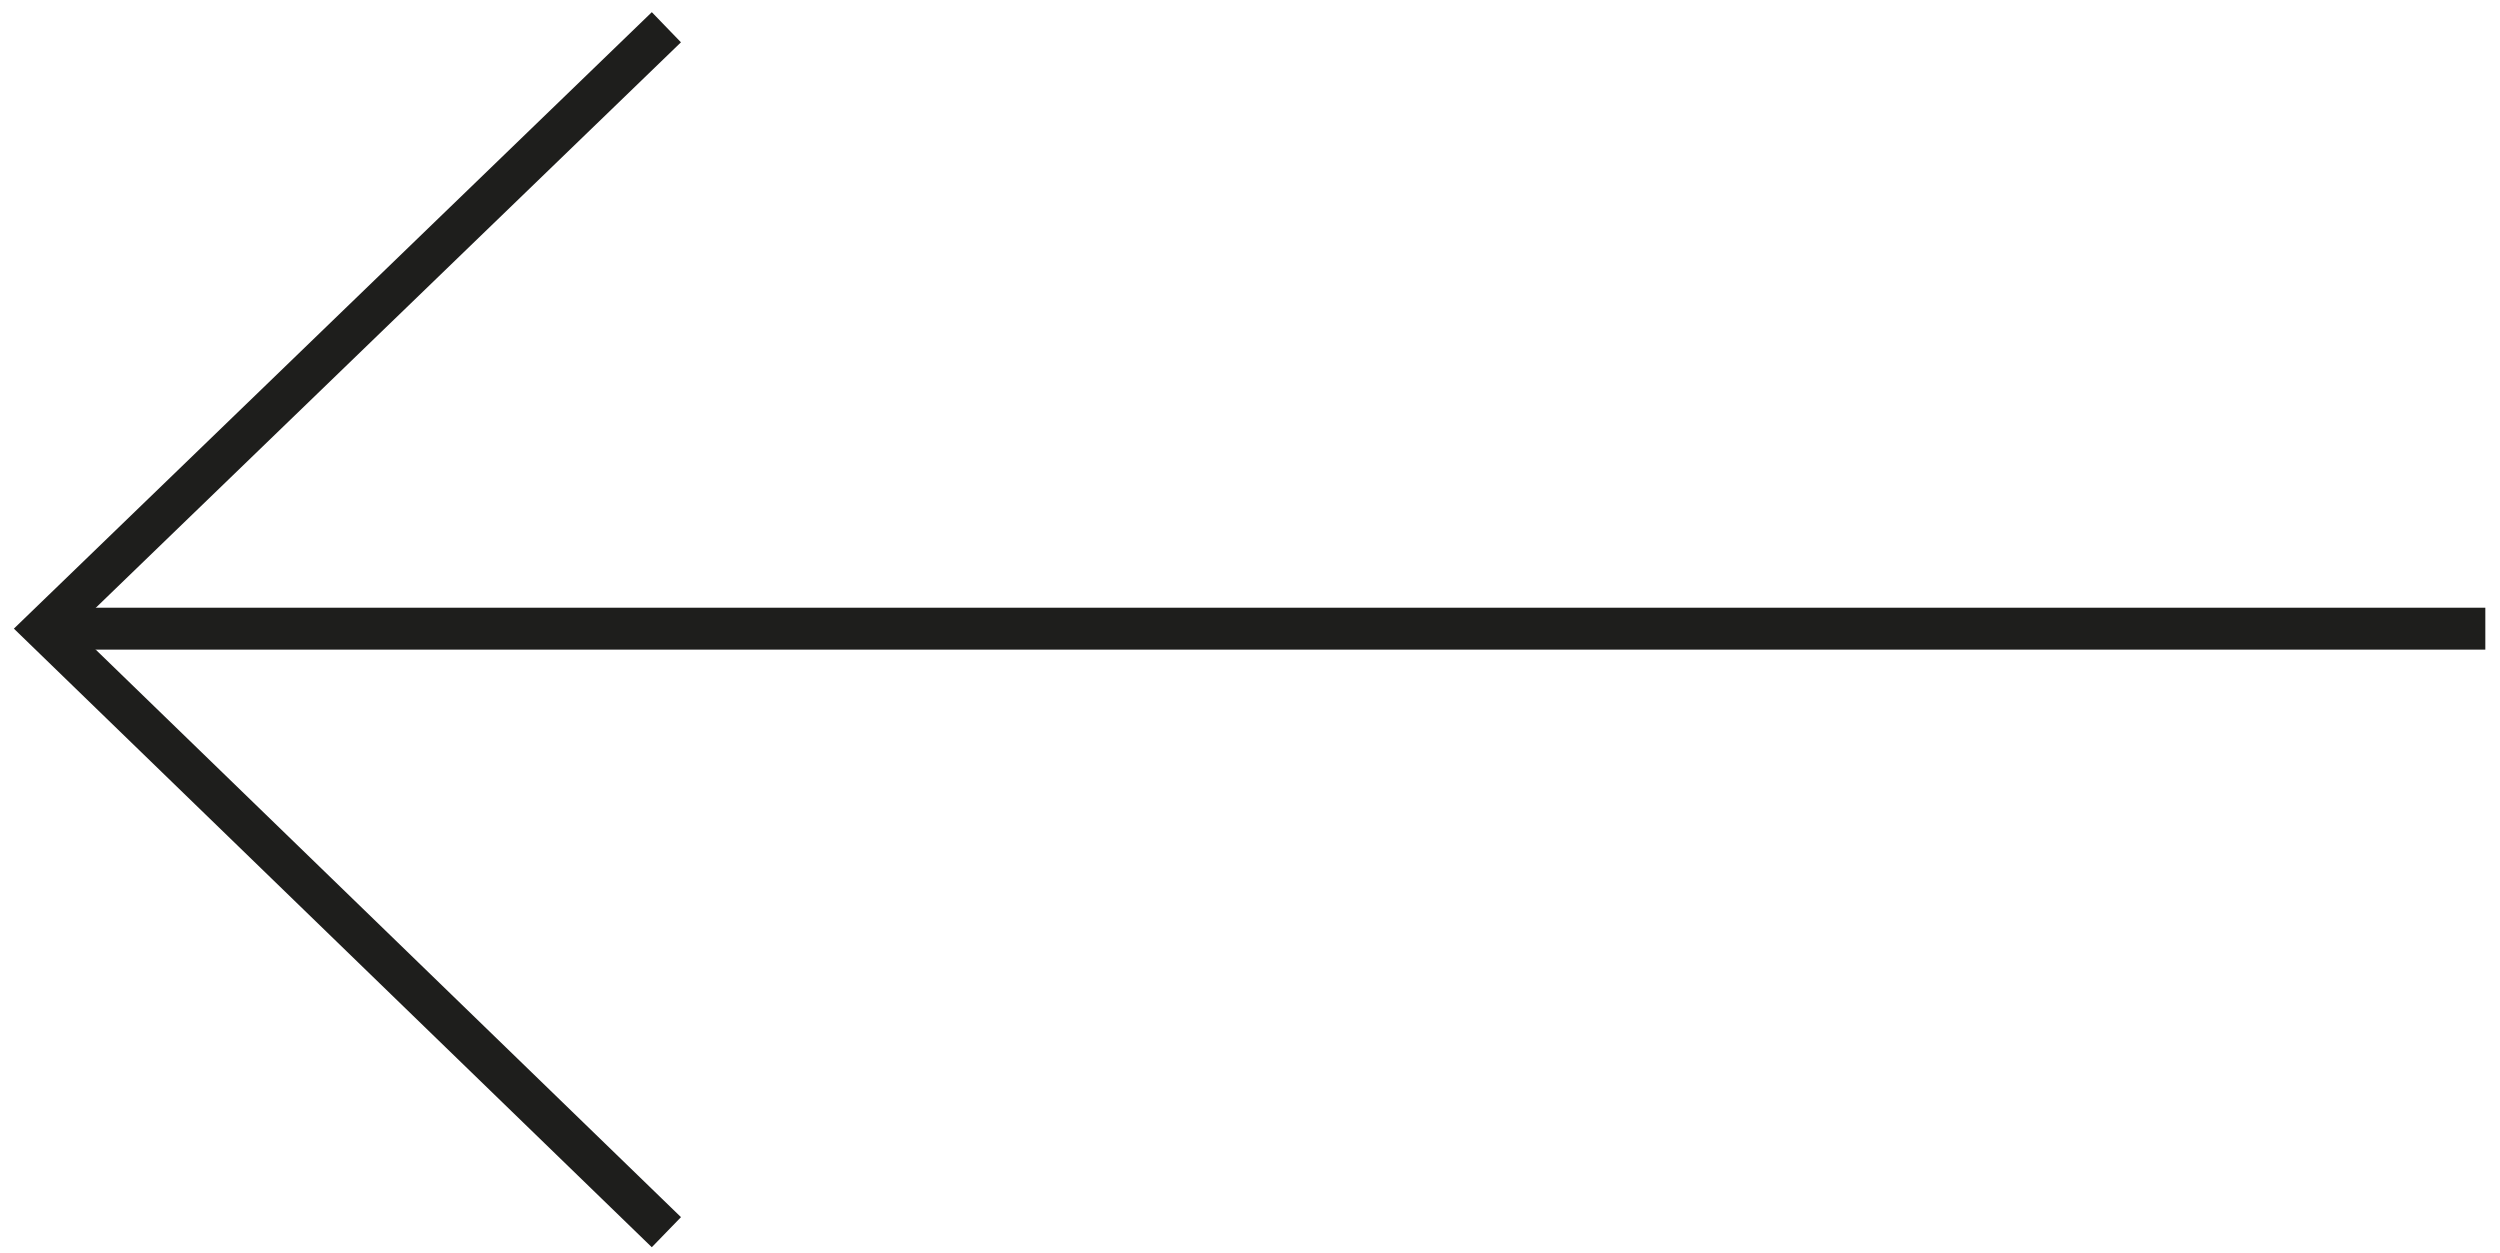
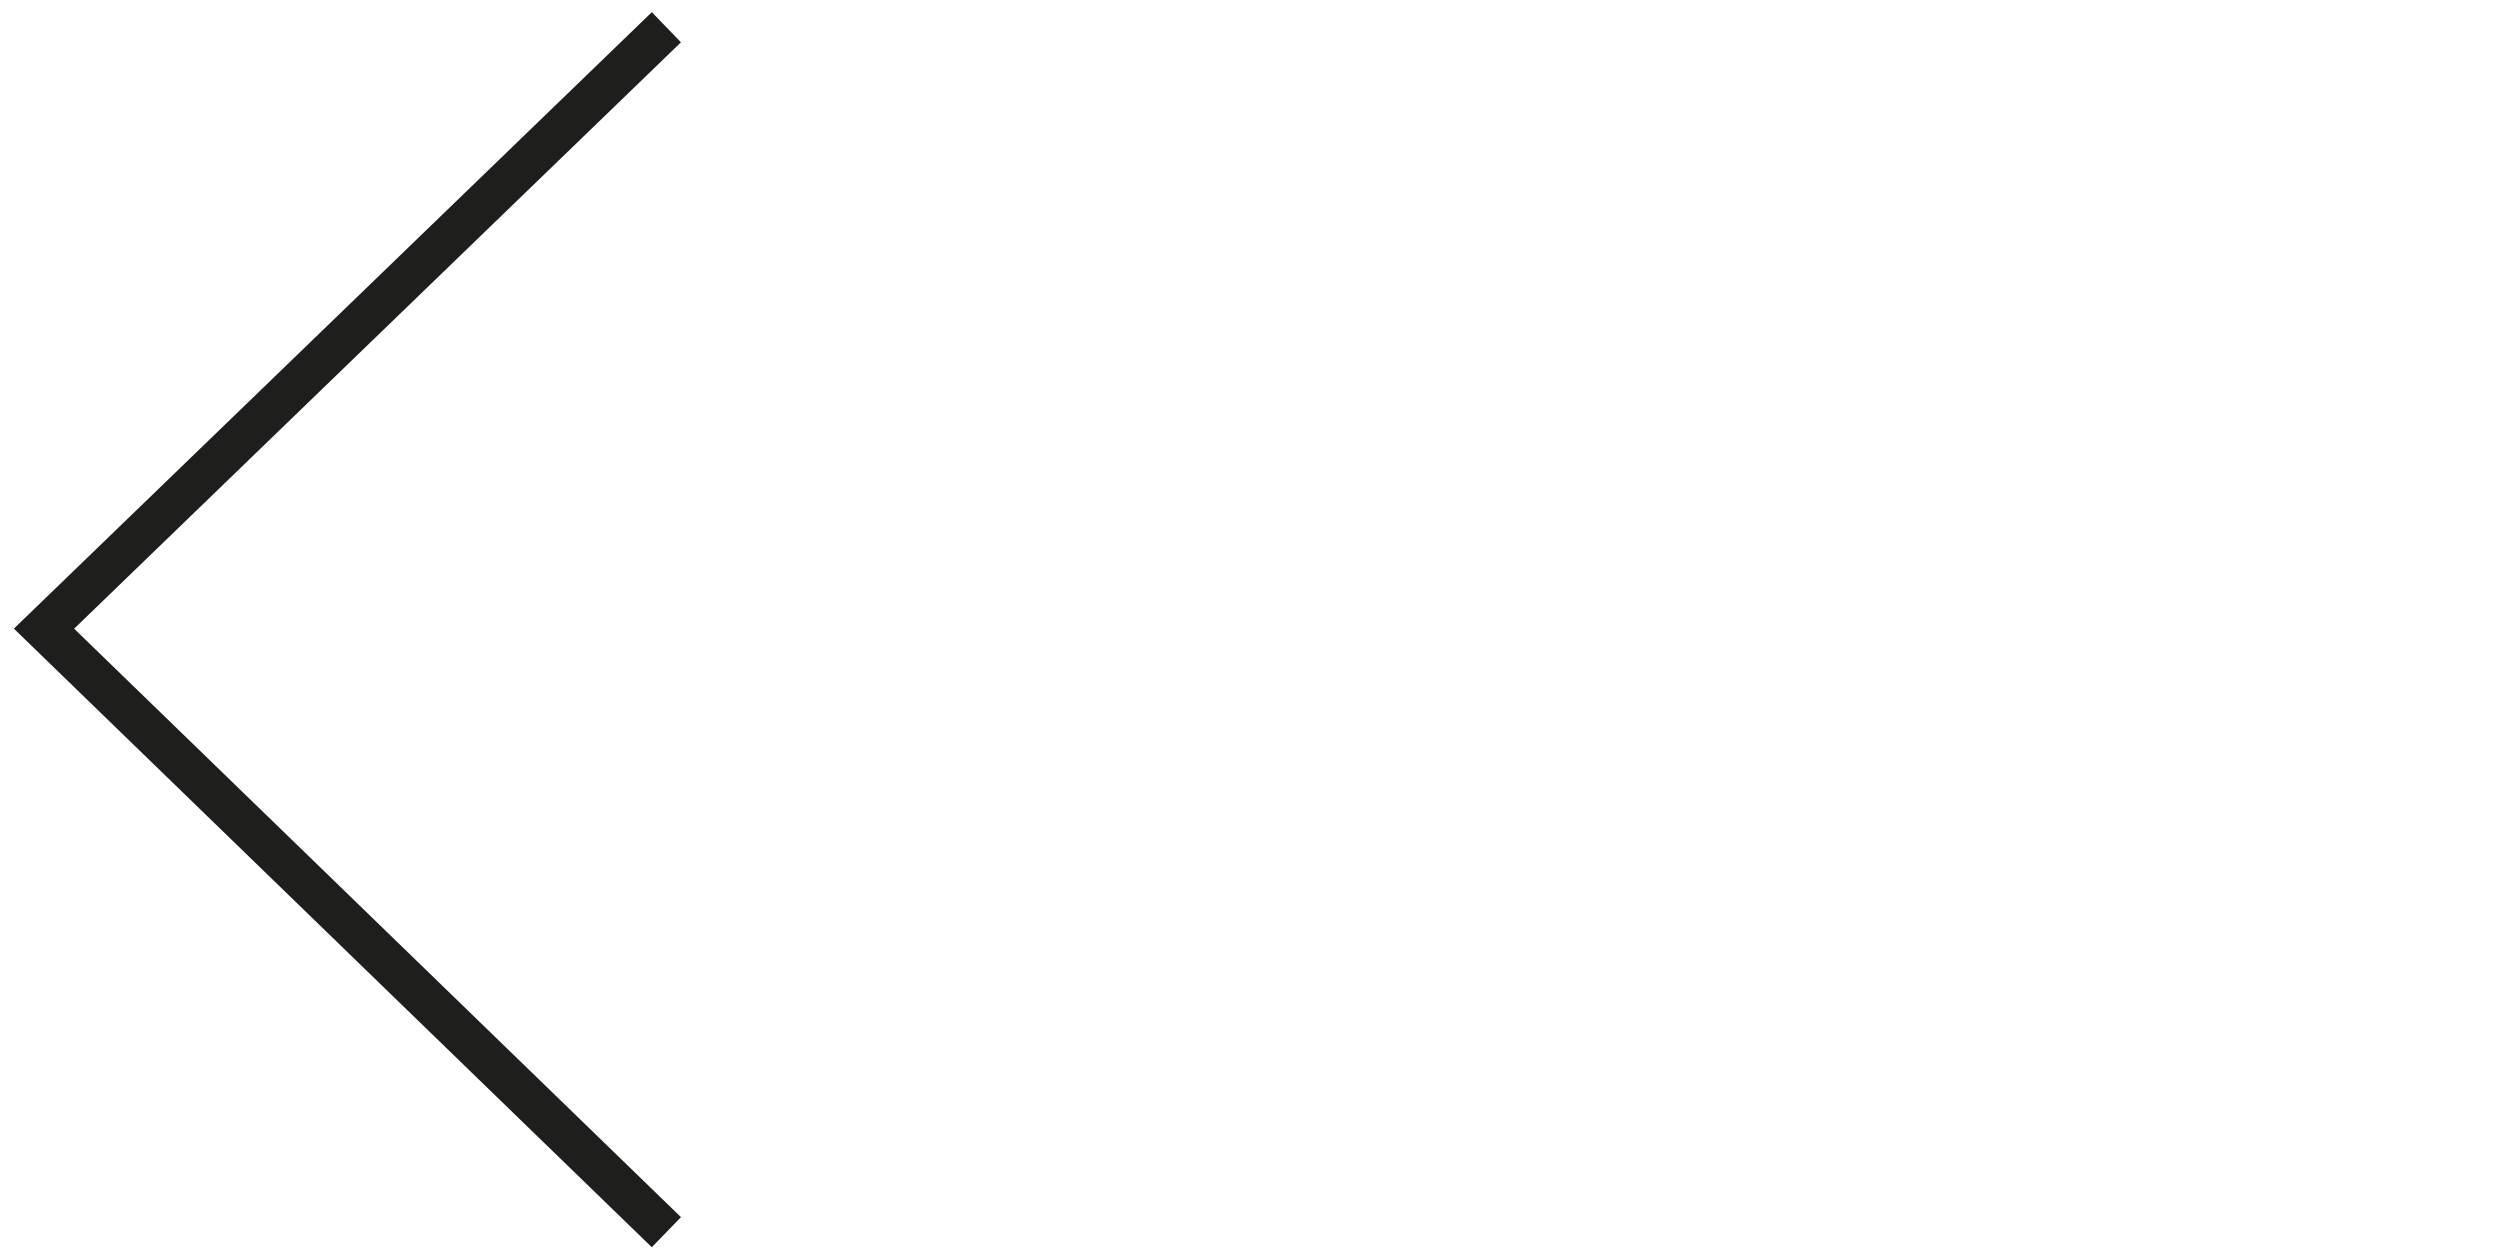
<svg xmlns="http://www.w3.org/2000/svg" version="1.1" id="Layer_1" x="0px" y="0px" viewBox="0 0 119.3 59.8" style="enable-background:new 0 0 119.3 59.8;" xml:space="preserve">
  <style type="text/css"> .st0{fill:none;stroke:#1E1E1C;stroke-width:2;stroke-miterlimit:10;} </style>
-   <line class="st0" x1="118.6" y1="30" x2="2.1" y2="30" />
  <polyline class="st0" points="31.8,1.3 2.1,30 31.8,58.8 " />
</svg>